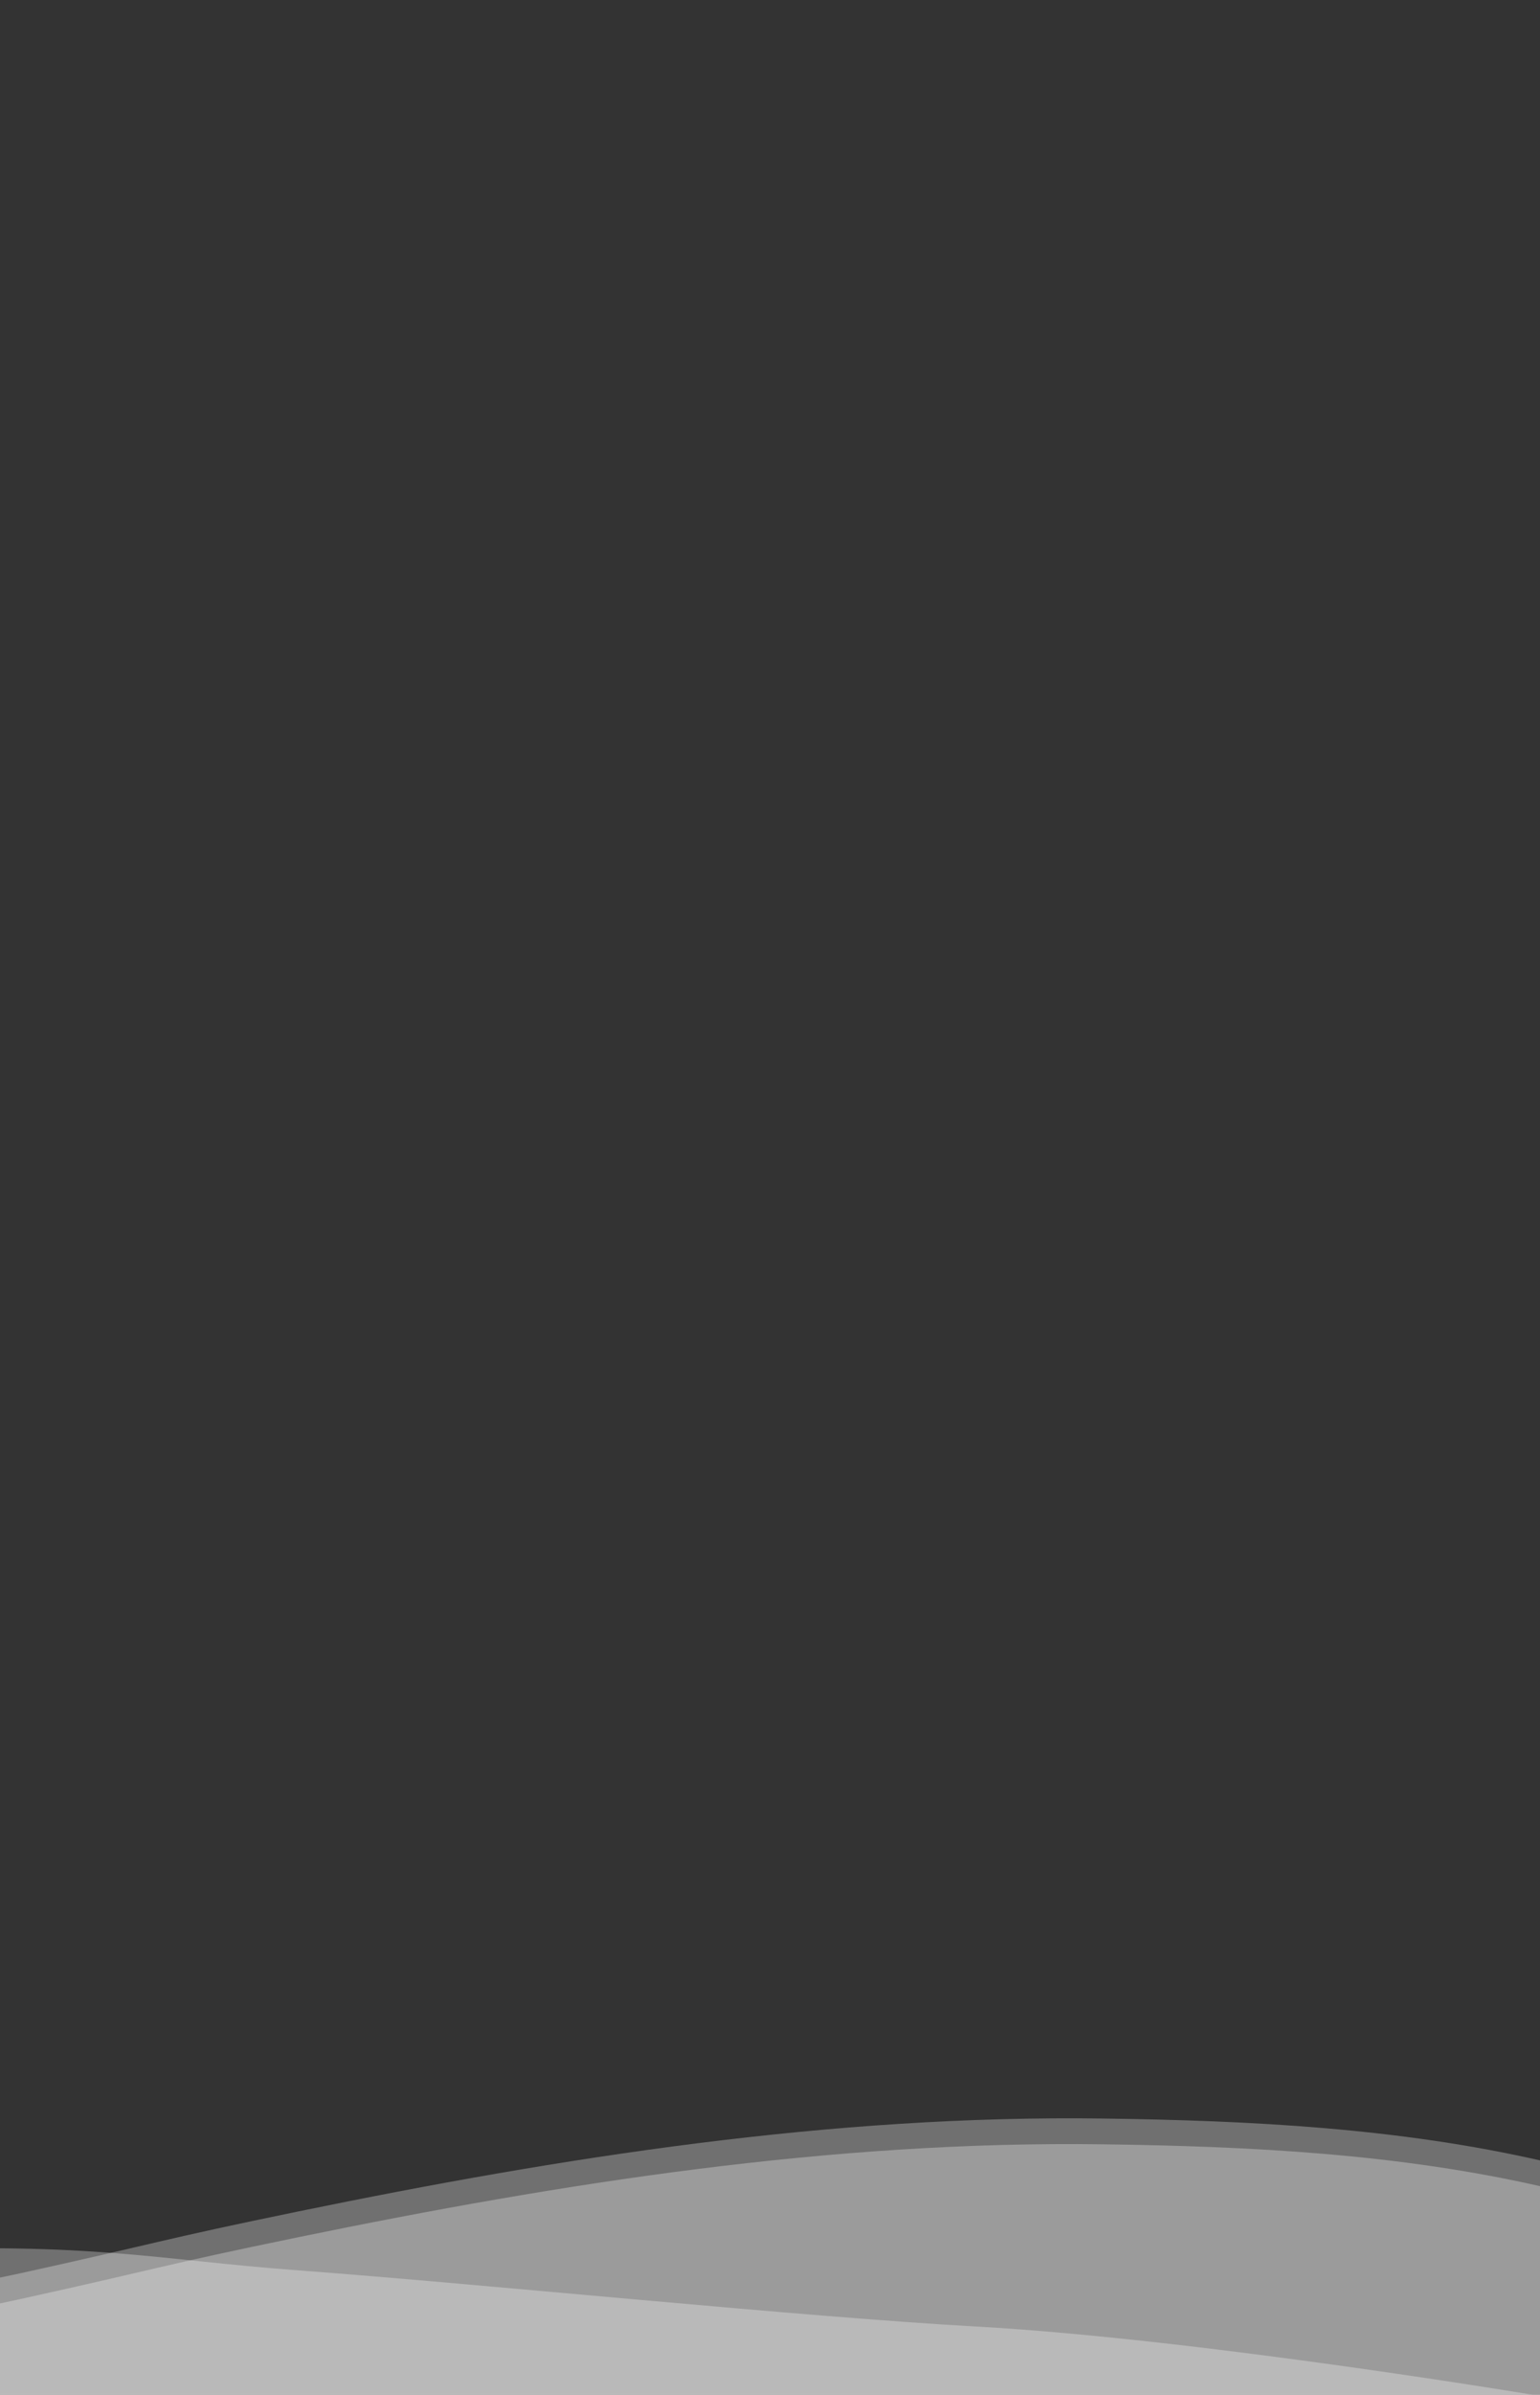
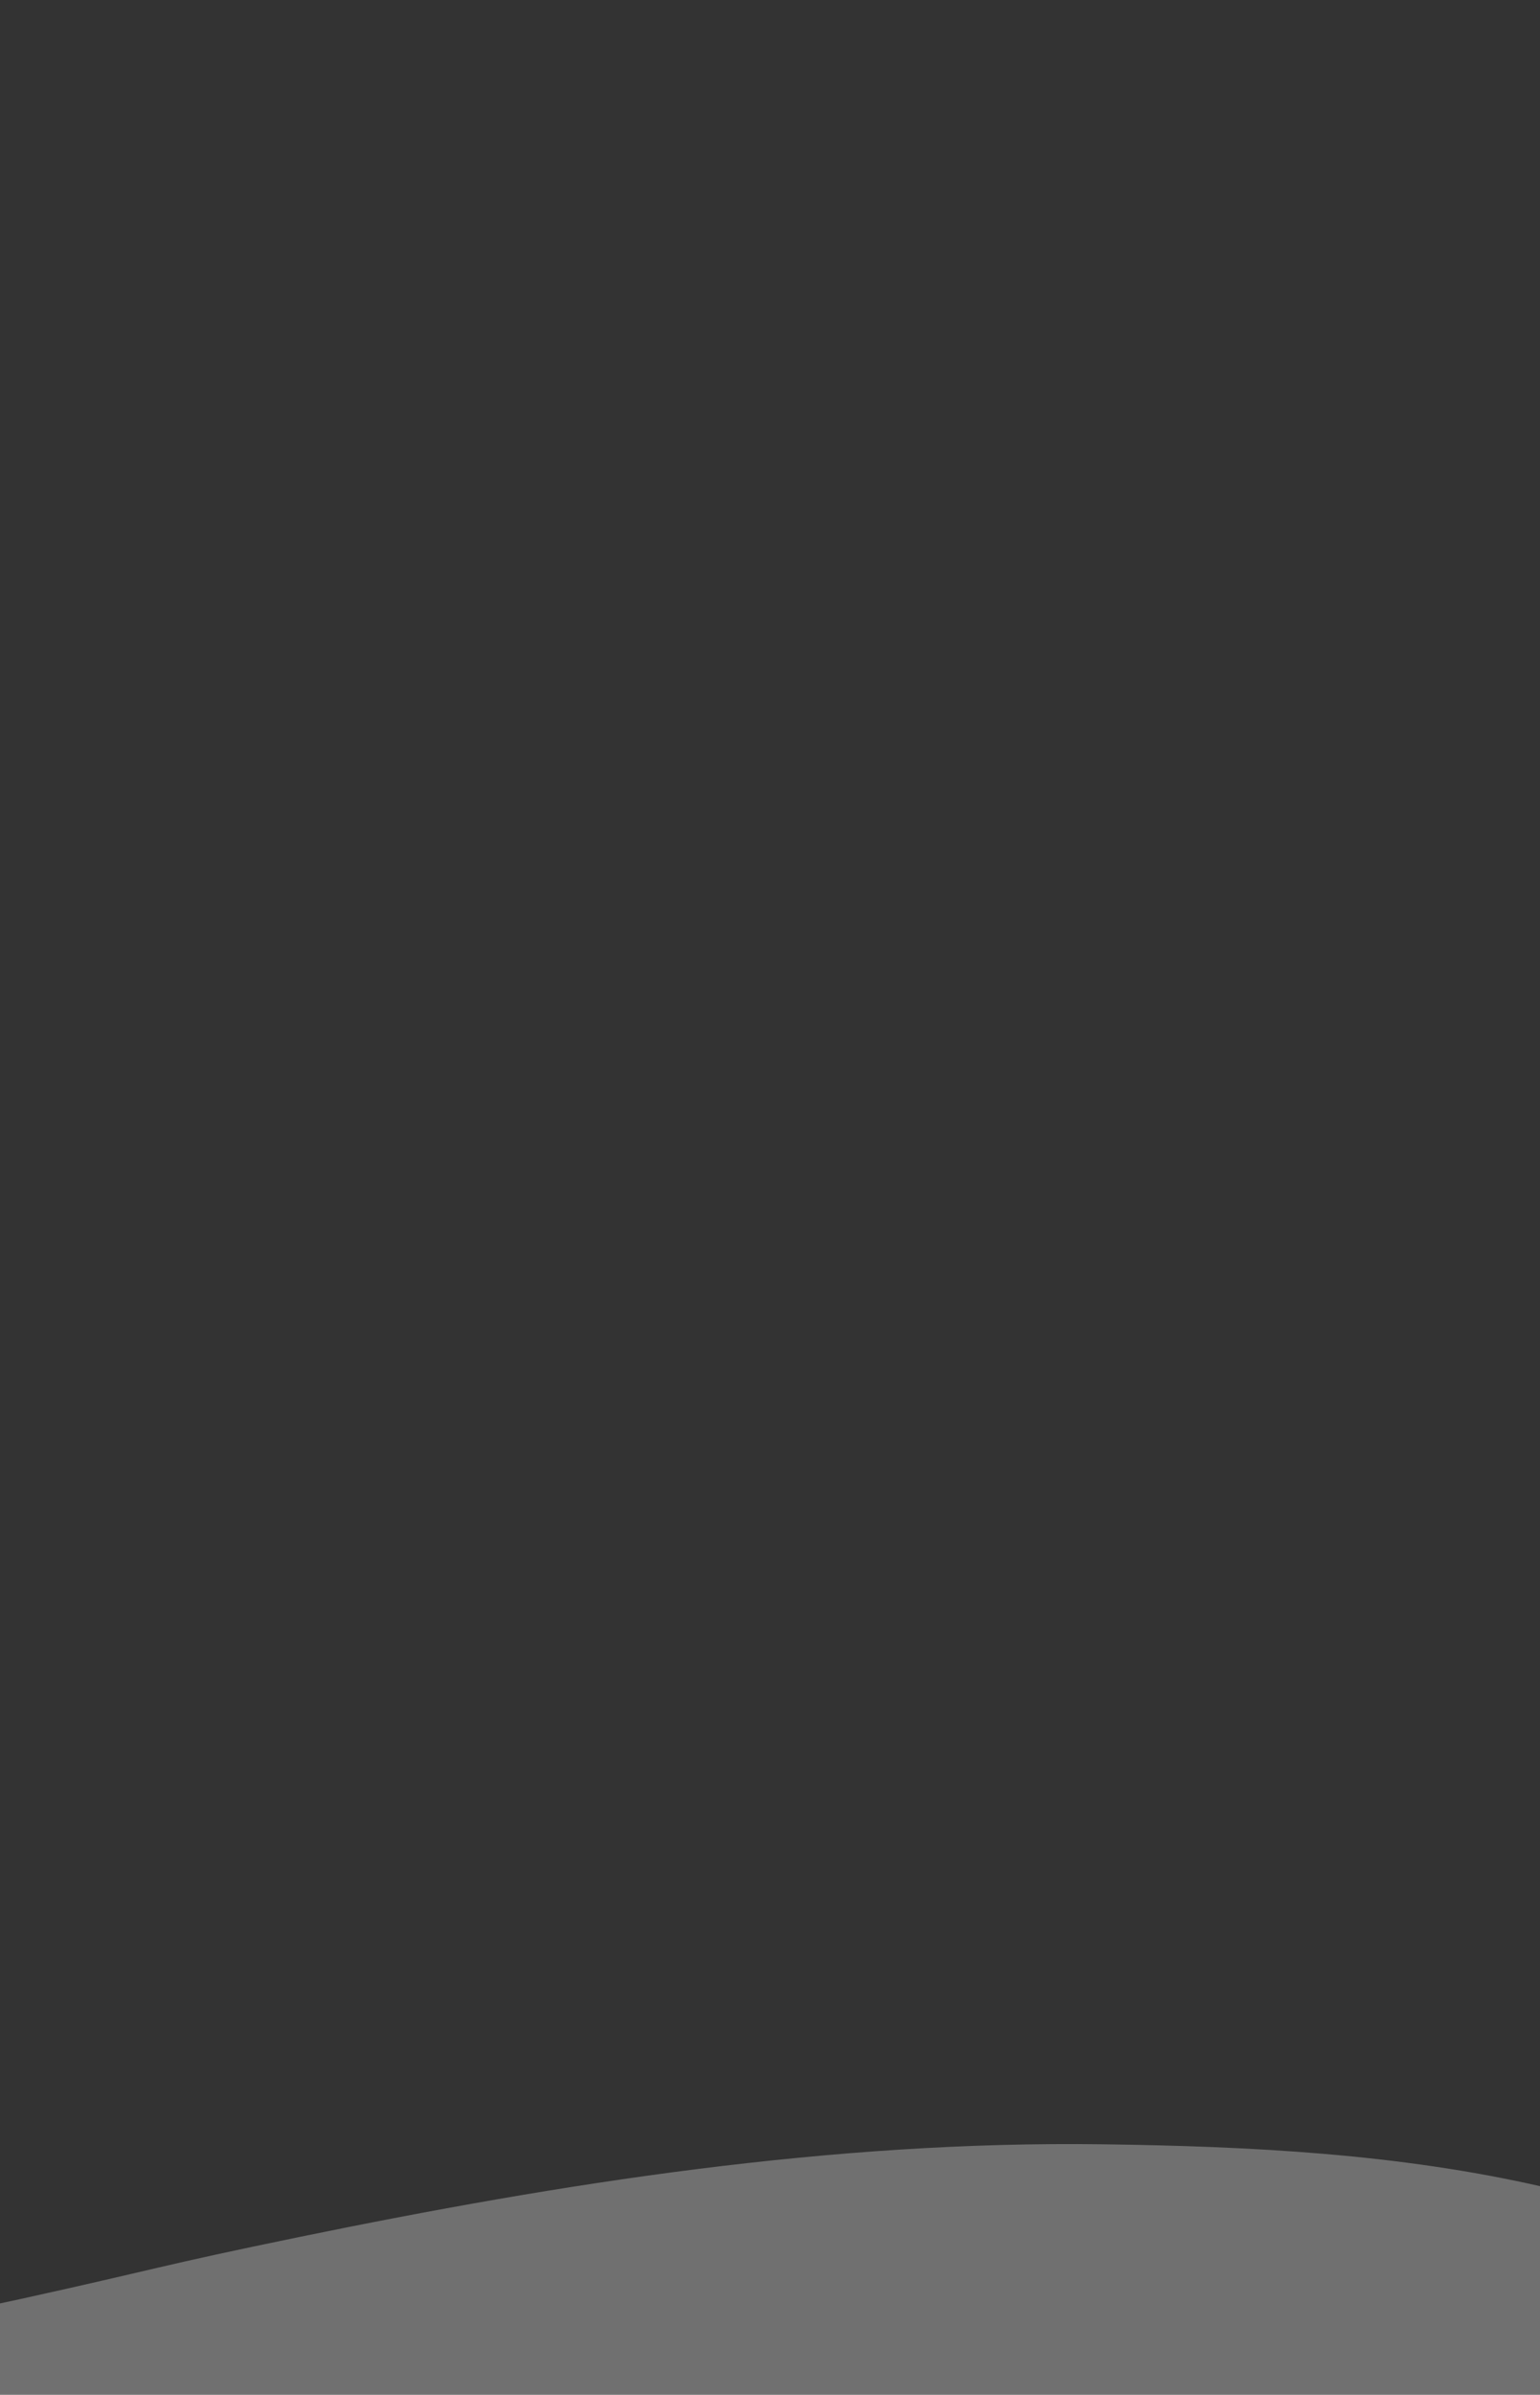
<svg xmlns="http://www.w3.org/2000/svg" id="waves-mobile" class="sm:hidden absolute bottom-0" viewBox="0 0 780 1212" xml:space="preserve" style="fill-rule:evenodd;clip-rule:evenodd;stroke-linejoin:round;stroke-miterlimit:2">
  <rect x="0" y="0" width="780" height="1212" fill="#333333" stroke="none" />
  <path d="M1538.11 1212c.02.58 2301.89 0 2301.89 0V935.653c-157.23-43.319-319.09-53.148-481.45-55.823-298.23-4.915-593.3 51.09-881.63 122.32-153.8 38-152.74 41.27-305.84 81.79-94.98 25.14-534.12 128.06-632.97 128.06Z" style="fill:#fff;fill-opacity:.3" transform="matrix(.462 0 0 .384 -992.983 747.382)" />
-   <path d="M1710 1246h2130V935.653c-157.23-43.319-319.09-53.148-481.45-55.823-298.23-4.915-593.3 51.09-881.63 122.32-153.8 38-152.74 41.27-305.84 81.79-94.98 25.14-699.59 162.06-798.45 162.06.02.58 337.37.58 337.37 0Z" style="fill:#fff;fill-opacity:.3" transform="matrix(.462 0 0 .384 -992.983 734.34)" />
-   <path d="M1196.71 1212.43s521.71-177.89 825.29-192.66c229.93-11.19 298.8 12.28 452 26 202.89 18.16 557.11 61.68 745 74.23 247.01 16.5 621 92 621 92l-2643.29.43Z" style="fill:#fff;fill-opacity:.3" transform="matrix(.462 0 0 .384 -992.983 747.382)" />
</svg>